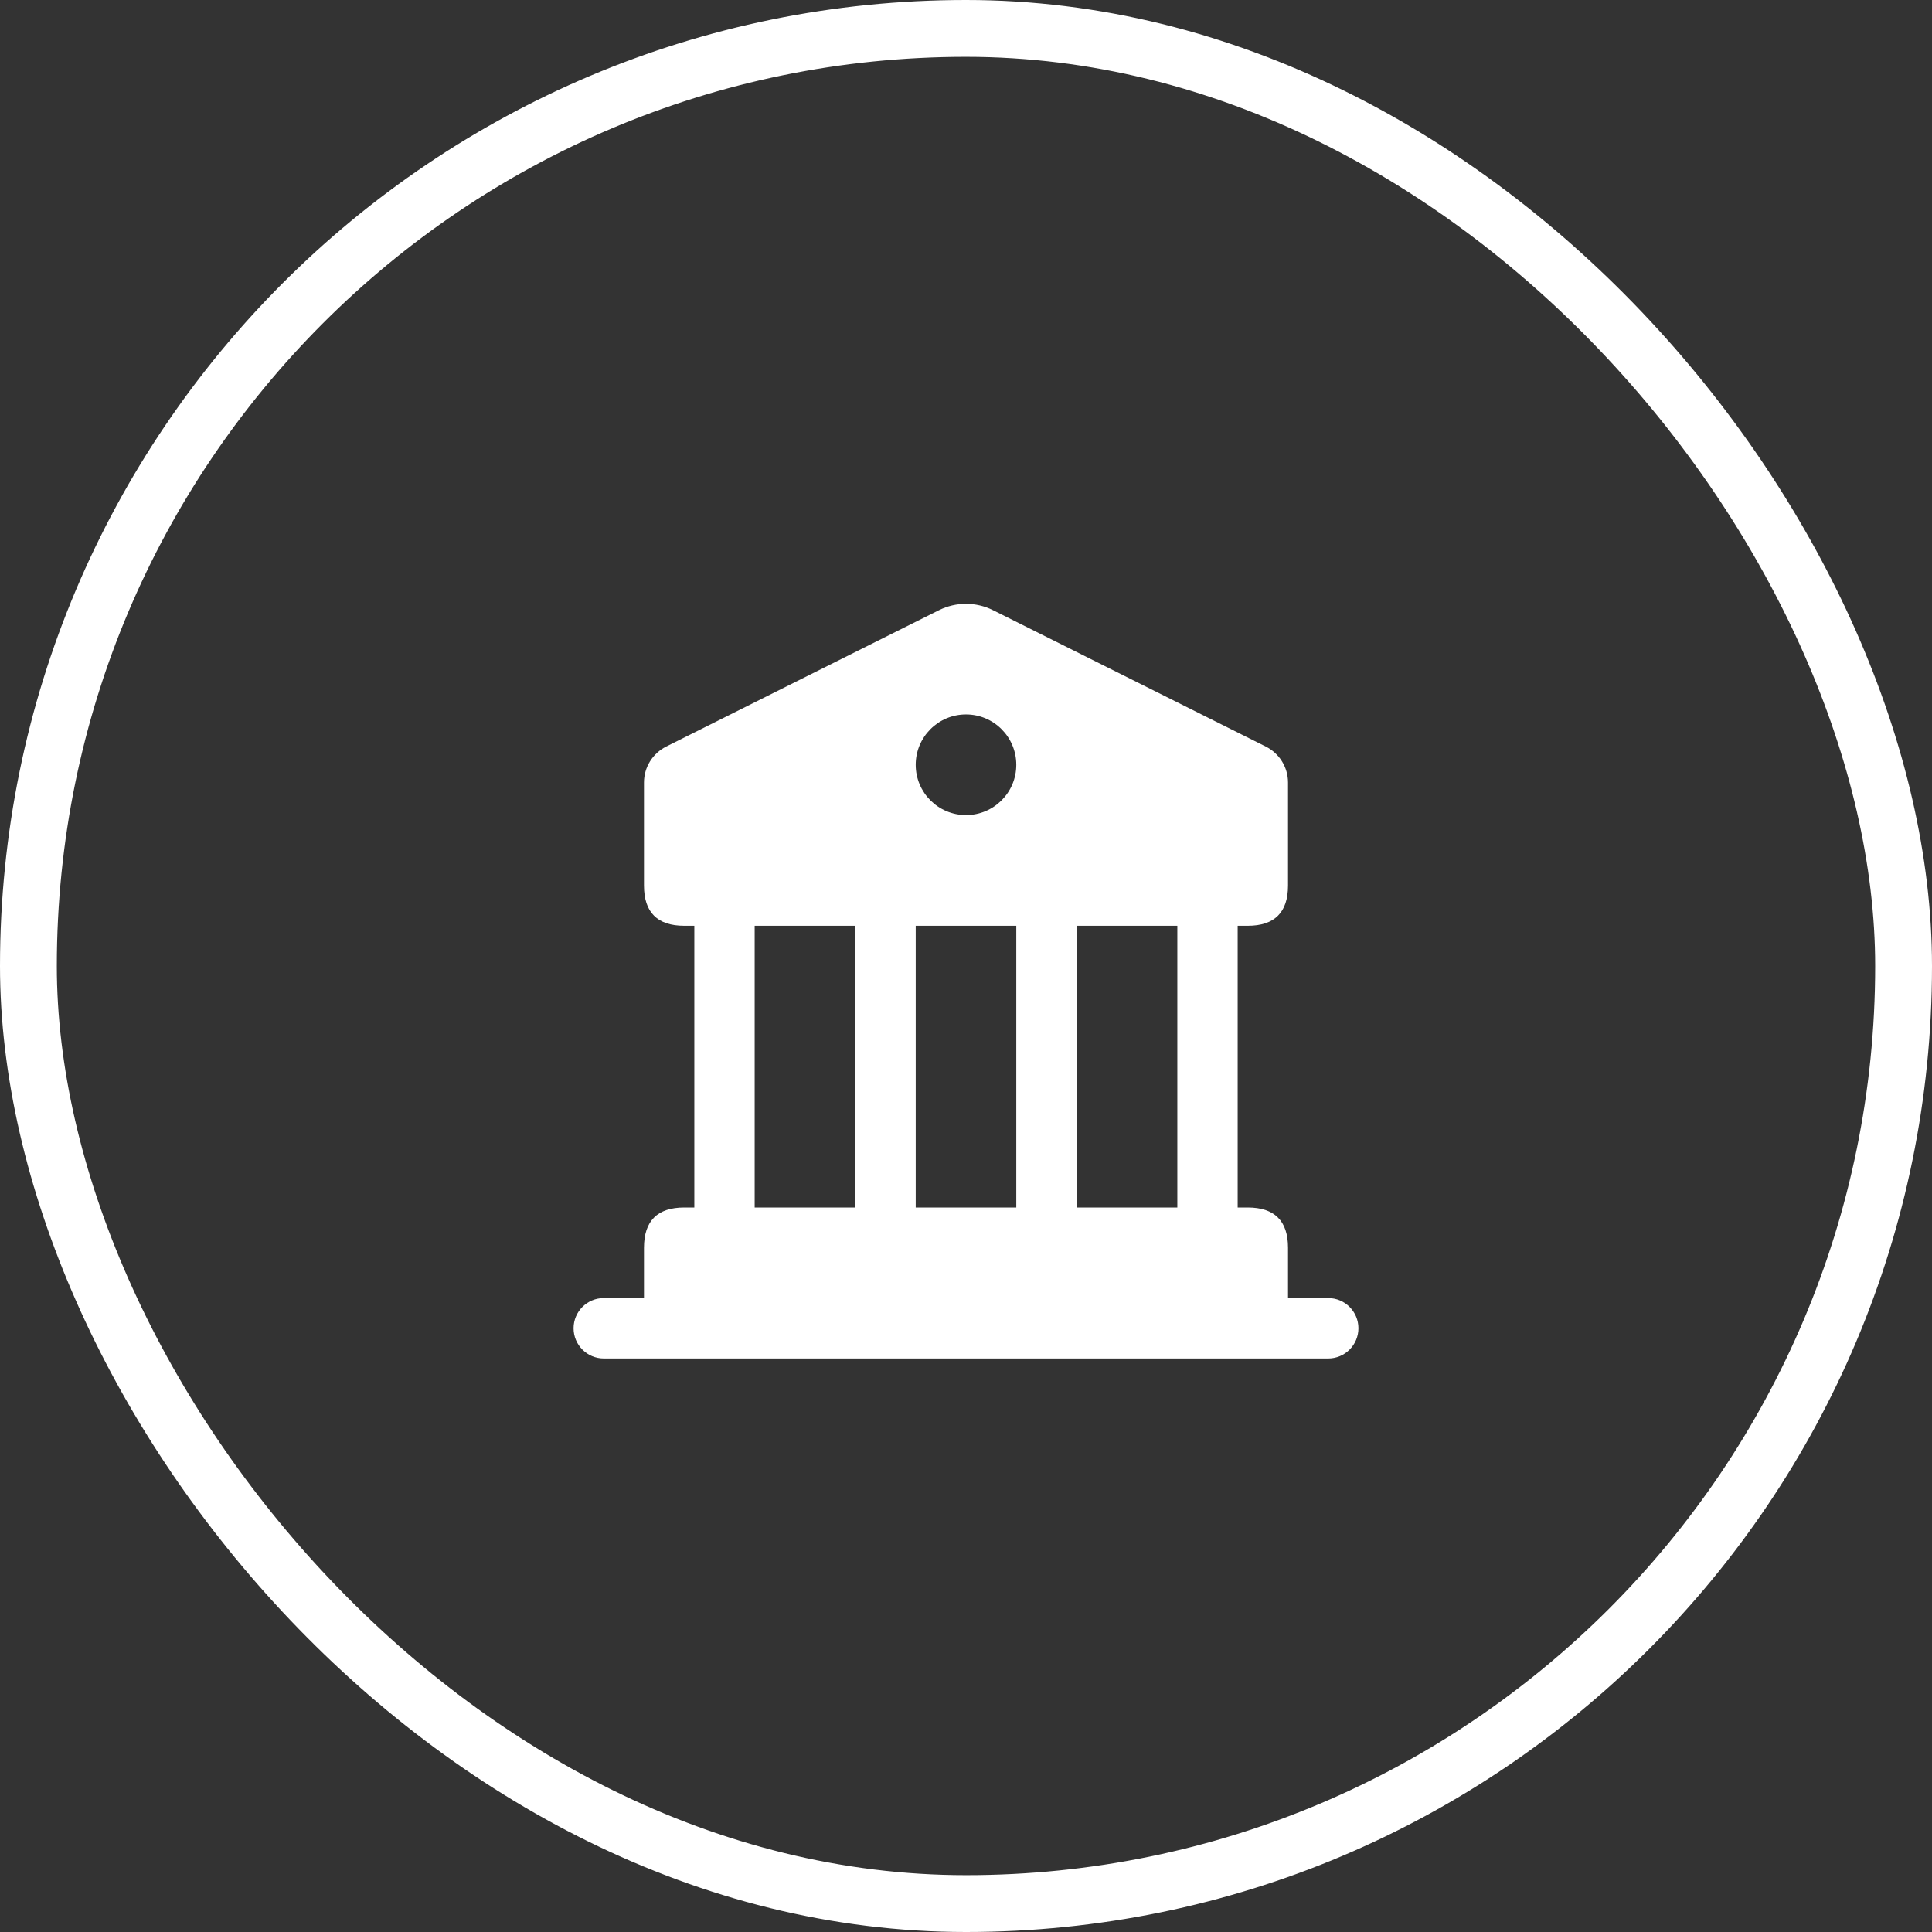
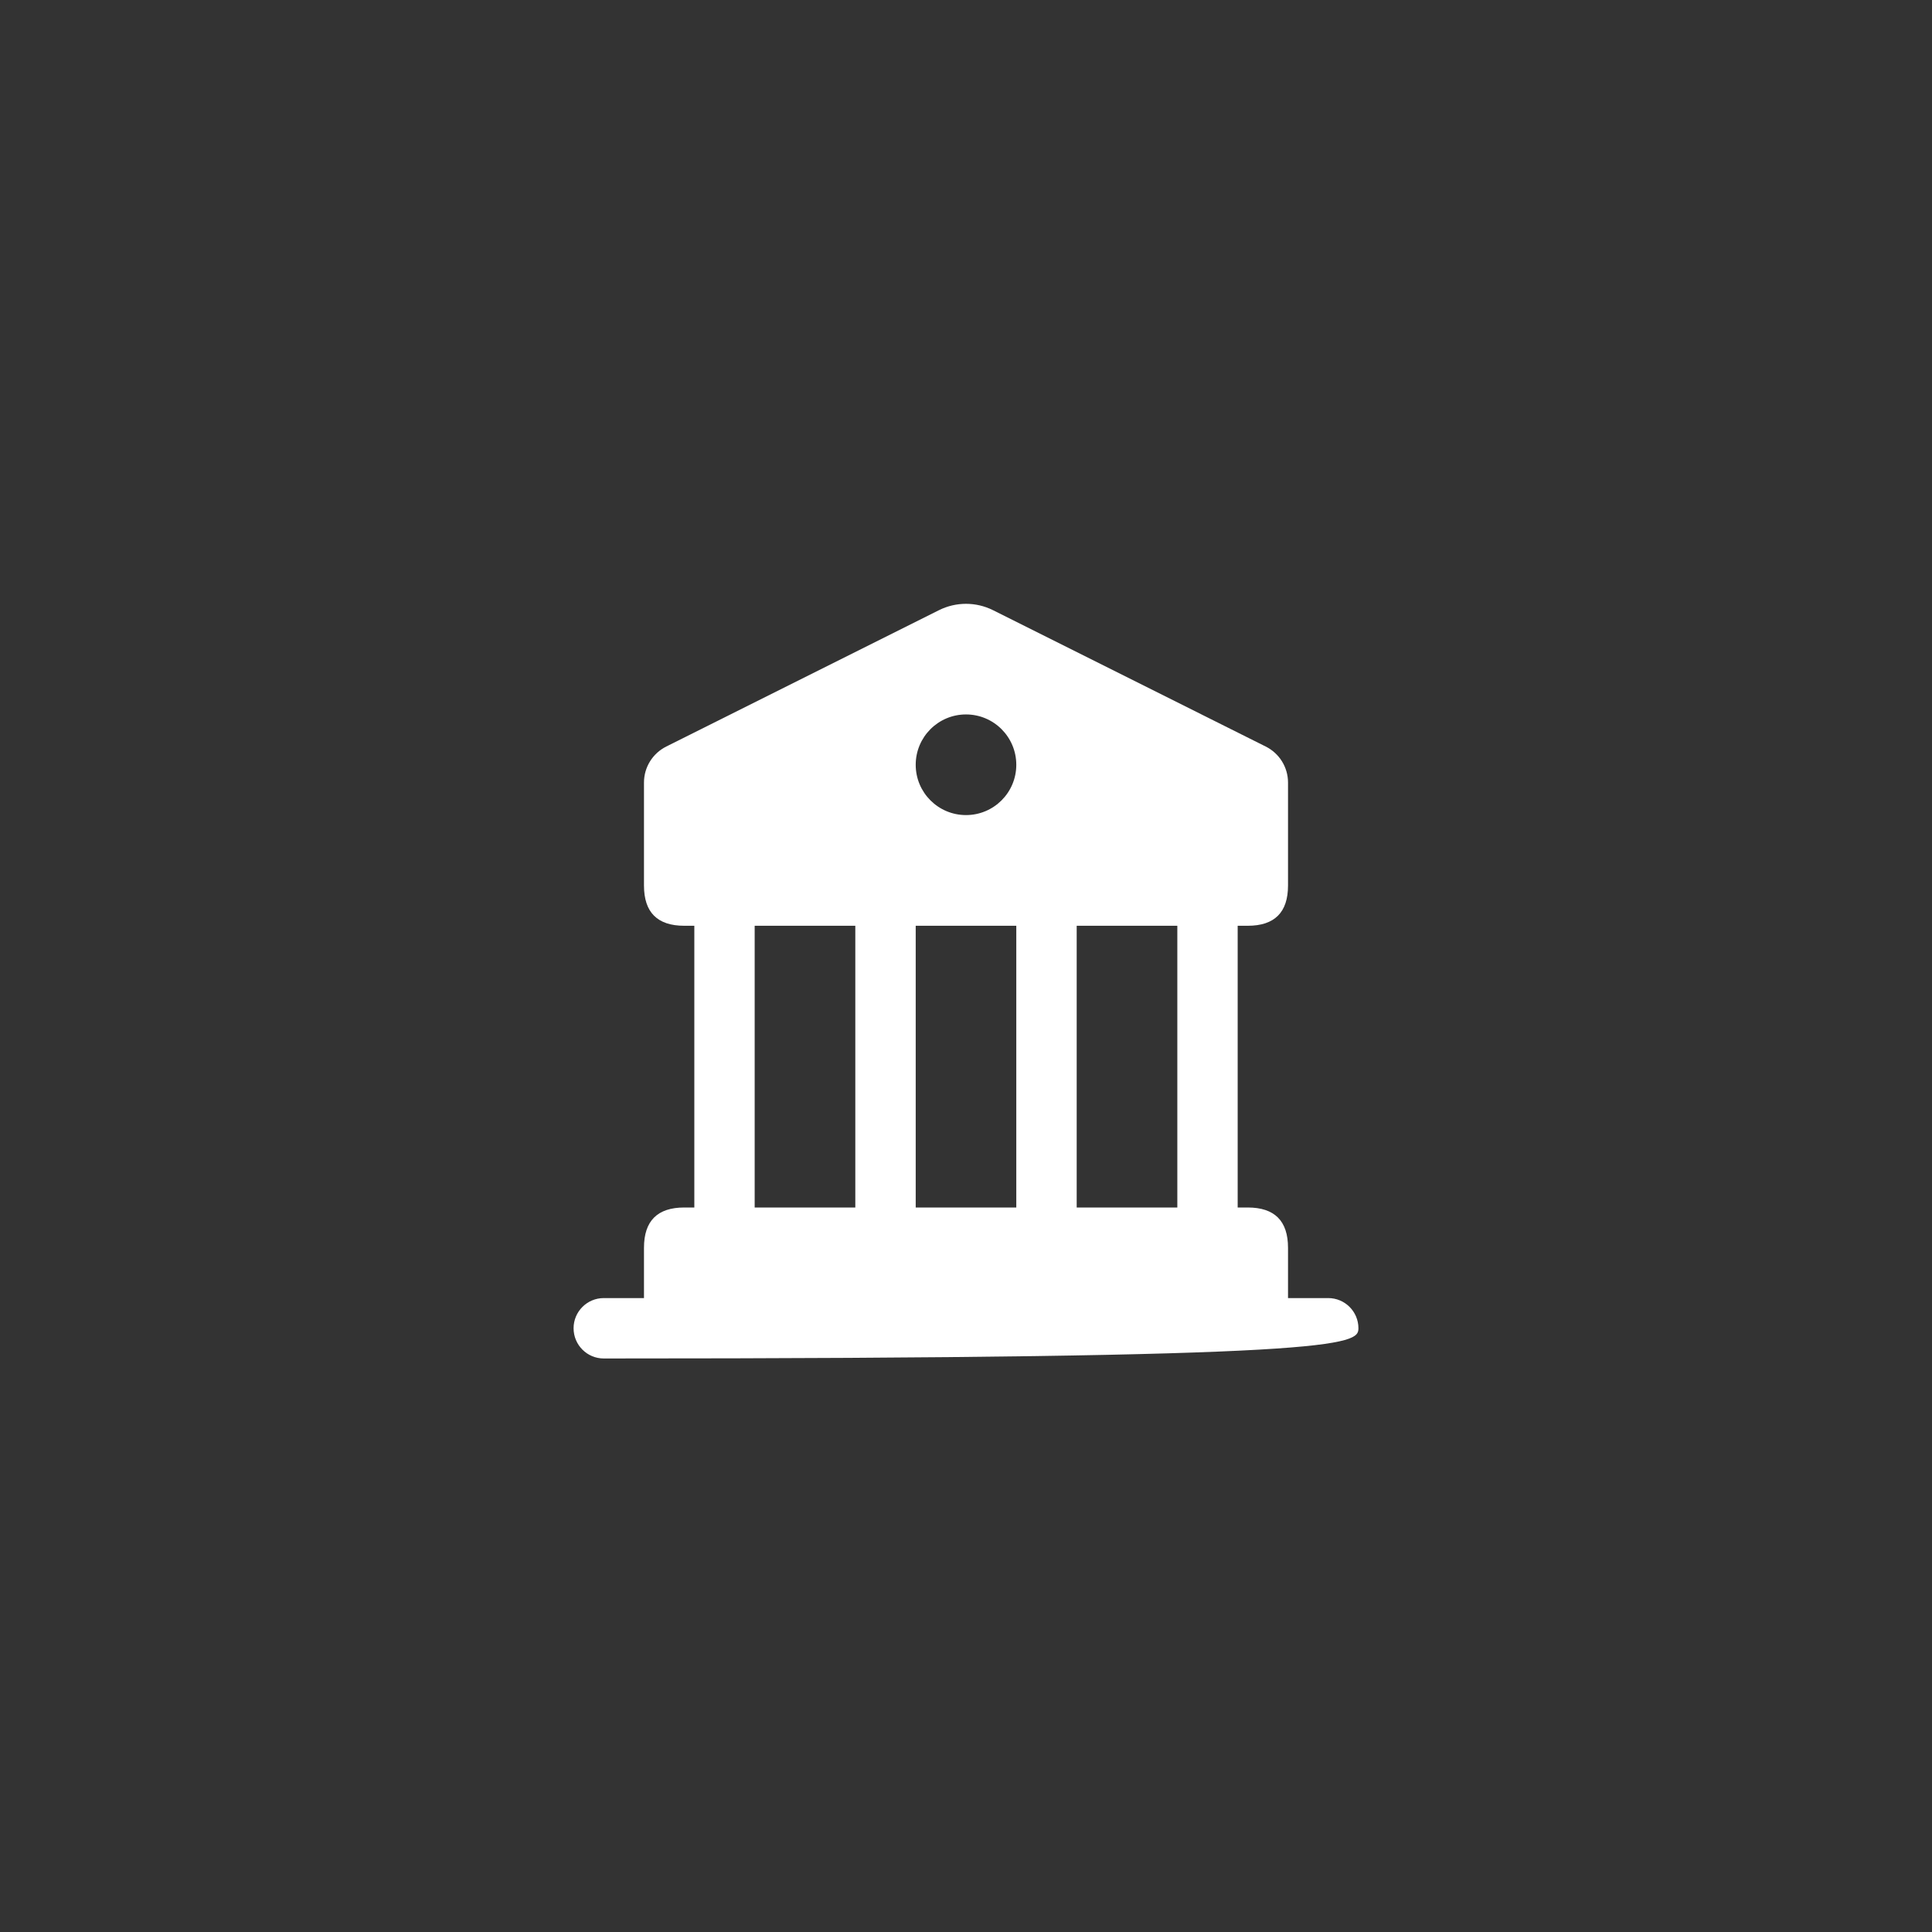
<svg xmlns="http://www.w3.org/2000/svg" width="34" height="34" viewBox="0 0 34 34" fill="none">
  <rect x="0" y="0" width="34" height="34" fill="#333333" stroke="none" />
-   <rect x="0.5" y="0.5" width="33" height="33" rx="16.5" stroke="white" />
-   <path d="M23.375 22.844H22.667V21.959C22.667 21.486 22.431 21.25 21.958 21.25H21.781V16.292H21.958C22.431 16.292 22.667 16.056 22.667 15.584V13.771C22.667 13.503 22.515 13.258 22.275 13.138L17.475 10.738C17.176 10.589 16.824 10.589 16.525 10.738L11.725 13.138C11.485 13.258 11.333 13.503 11.333 13.771V15.584C11.333 16.056 11.569 16.292 12.042 16.292H12.219V21.25H12.042C11.569 21.25 11.333 21.486 11.333 21.959V22.844H10.625C10.332 22.844 10.094 23.082 10.094 23.375C10.094 23.669 10.332 23.907 10.625 23.907H23.375C23.668 23.907 23.906 23.669 23.906 23.375C23.906 23.082 23.668 22.844 23.375 22.844ZM17 12.573C17.489 12.573 17.885 12.97 17.885 13.459C17.885 13.948 17.489 14.344 17 14.344C16.511 14.344 16.115 13.948 16.115 13.459C16.115 12.97 16.511 12.573 17 12.573ZM13.281 21.25V16.292H15.052V21.25H13.281ZM16.115 21.25V16.292H17.885V21.25H16.115ZM18.948 21.25V16.292H20.719V21.25H18.948Z" fill="white" />
+   <path d="M23.375 22.844H22.667V21.959C22.667 21.486 22.431 21.25 21.958 21.25H21.781V16.292H21.958C22.431 16.292 22.667 16.056 22.667 15.584V13.771C22.667 13.503 22.515 13.258 22.275 13.138L17.475 10.738C17.176 10.589 16.824 10.589 16.525 10.738L11.725 13.138C11.485 13.258 11.333 13.503 11.333 13.771V15.584C11.333 16.056 11.569 16.292 12.042 16.292H12.219V21.25H12.042C11.569 21.25 11.333 21.486 11.333 21.959V22.844H10.625C10.332 22.844 10.094 23.082 10.094 23.375C10.094 23.669 10.332 23.907 10.625 23.907C23.668 23.907 23.906 23.669 23.906 23.375C23.906 23.082 23.668 22.844 23.375 22.844ZM17 12.573C17.489 12.573 17.885 12.97 17.885 13.459C17.885 13.948 17.489 14.344 17 14.344C16.511 14.344 16.115 13.948 16.115 13.459C16.115 12.97 16.511 12.573 17 12.573ZM13.281 21.25V16.292H15.052V21.25H13.281ZM16.115 21.25V16.292H17.885V21.25H16.115ZM18.948 21.25V16.292H20.719V21.25H18.948Z" fill="white" />
</svg>